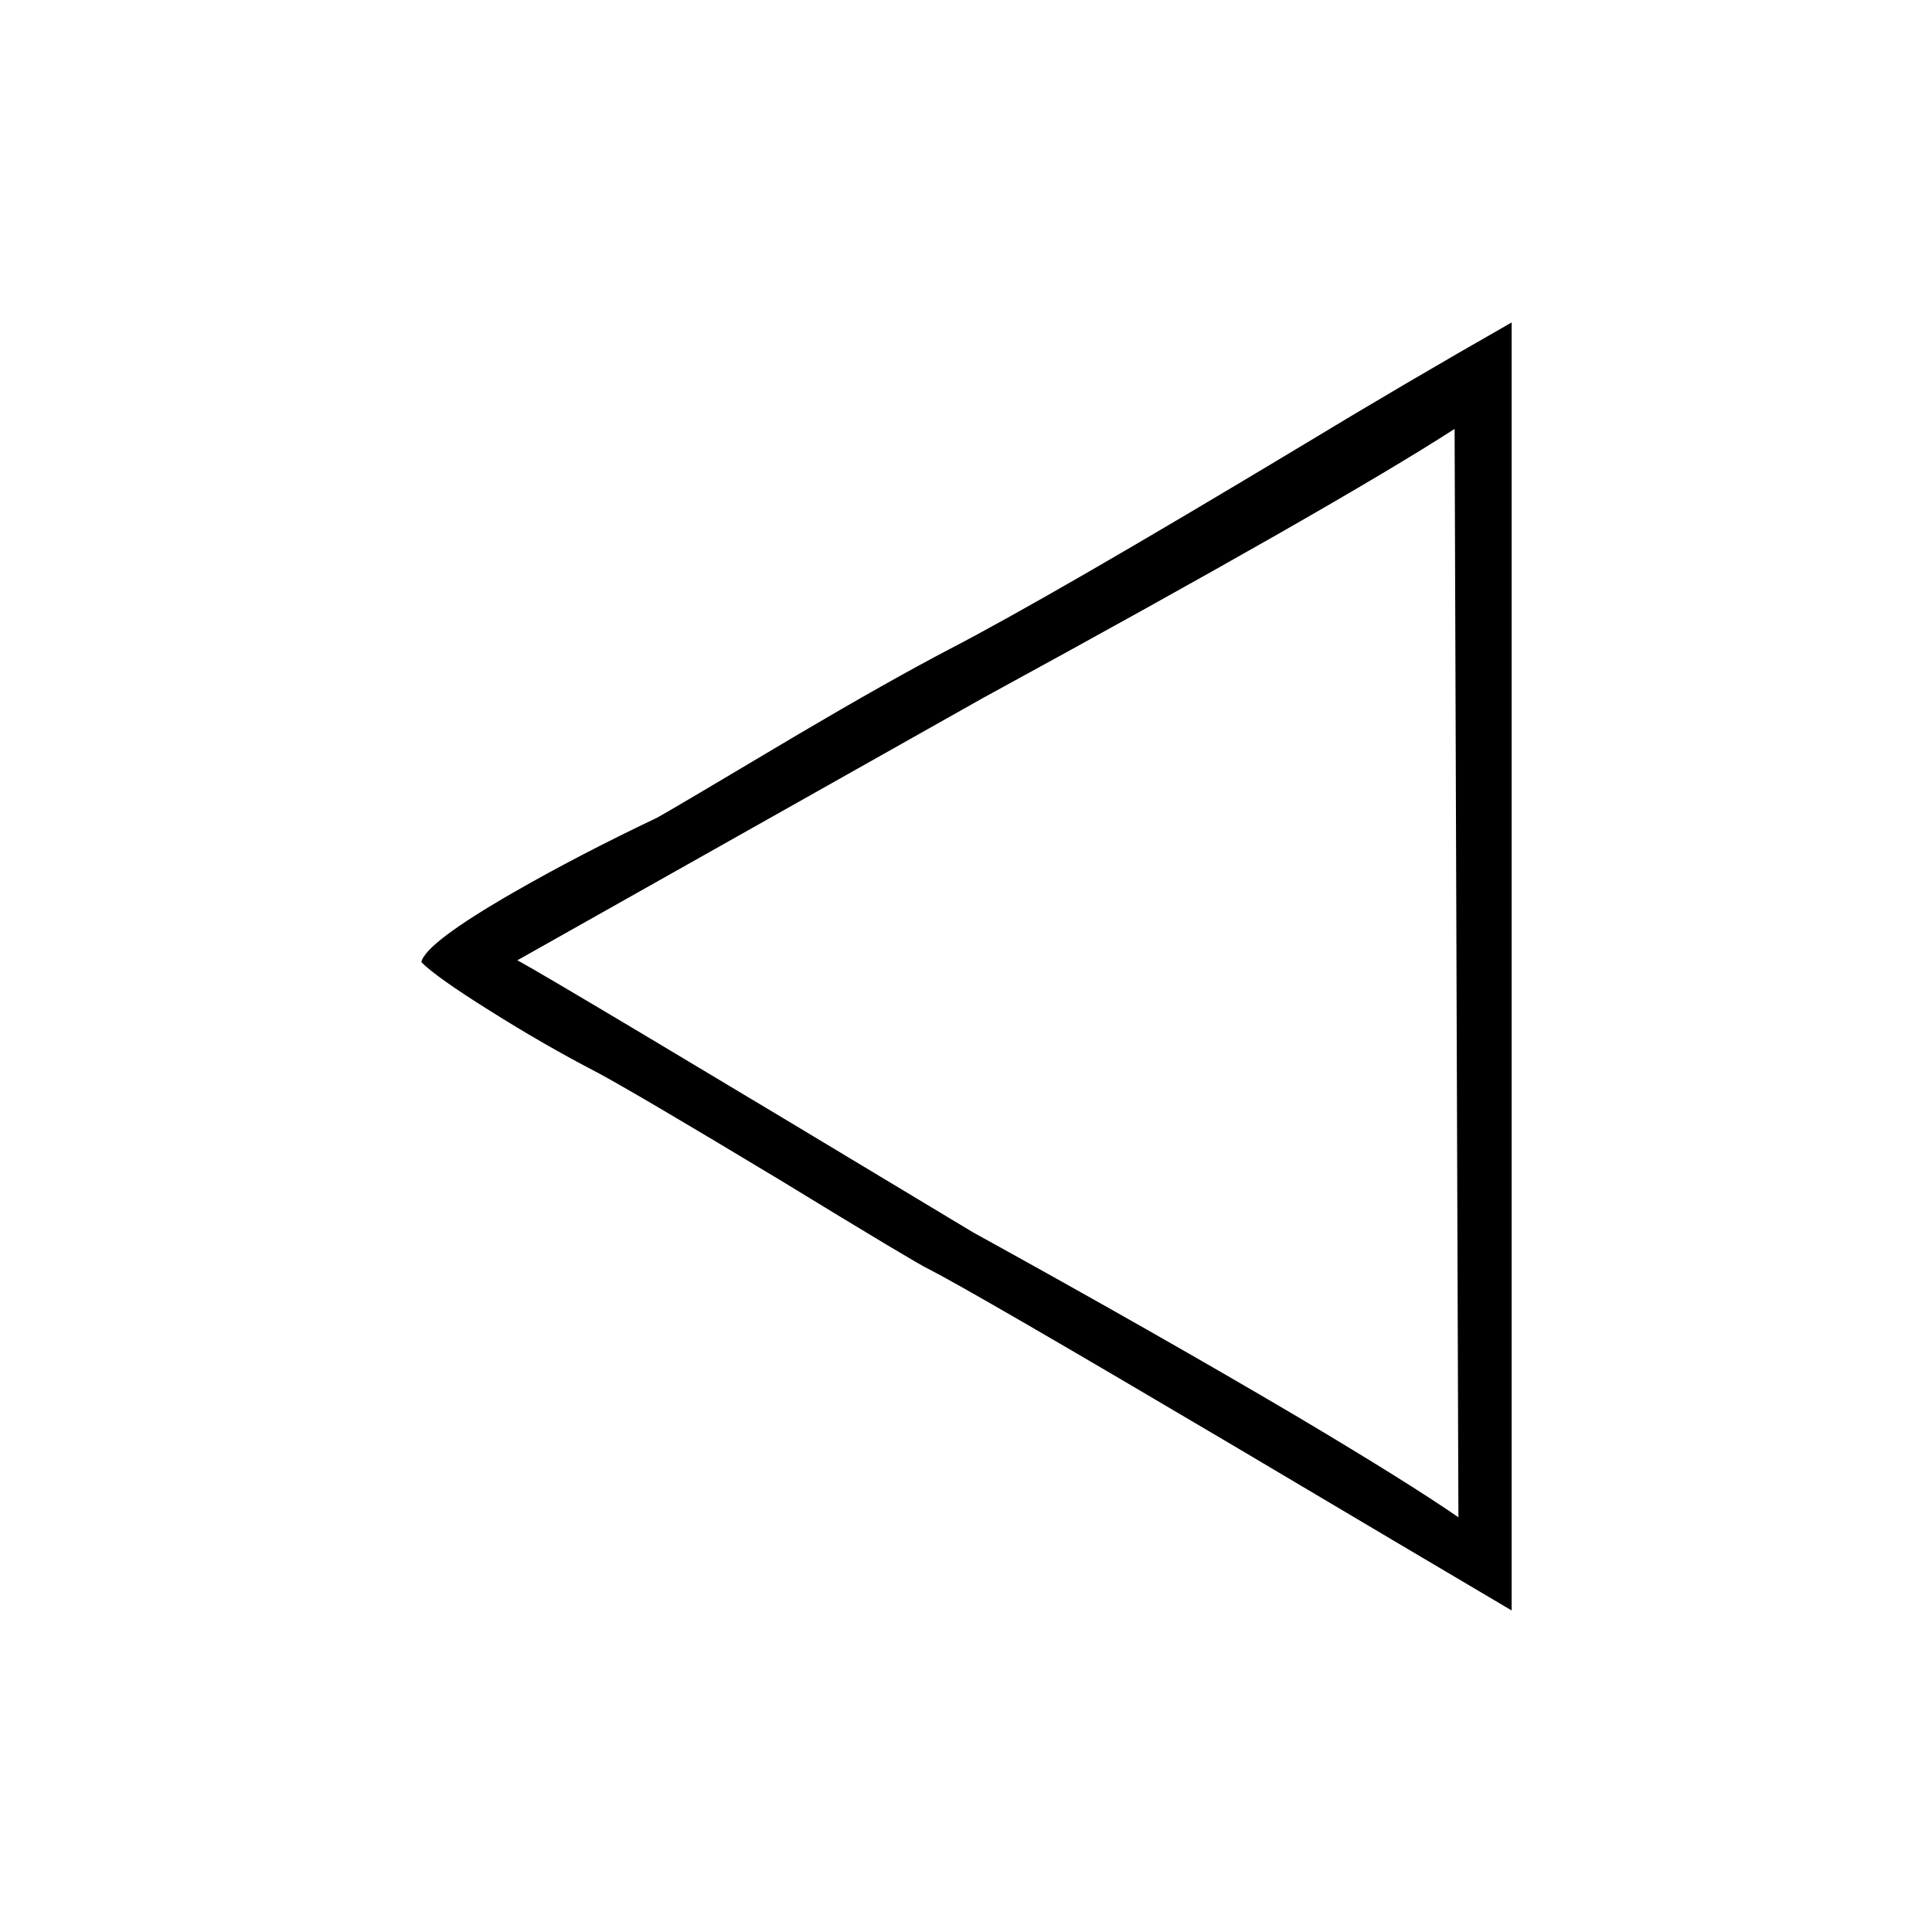
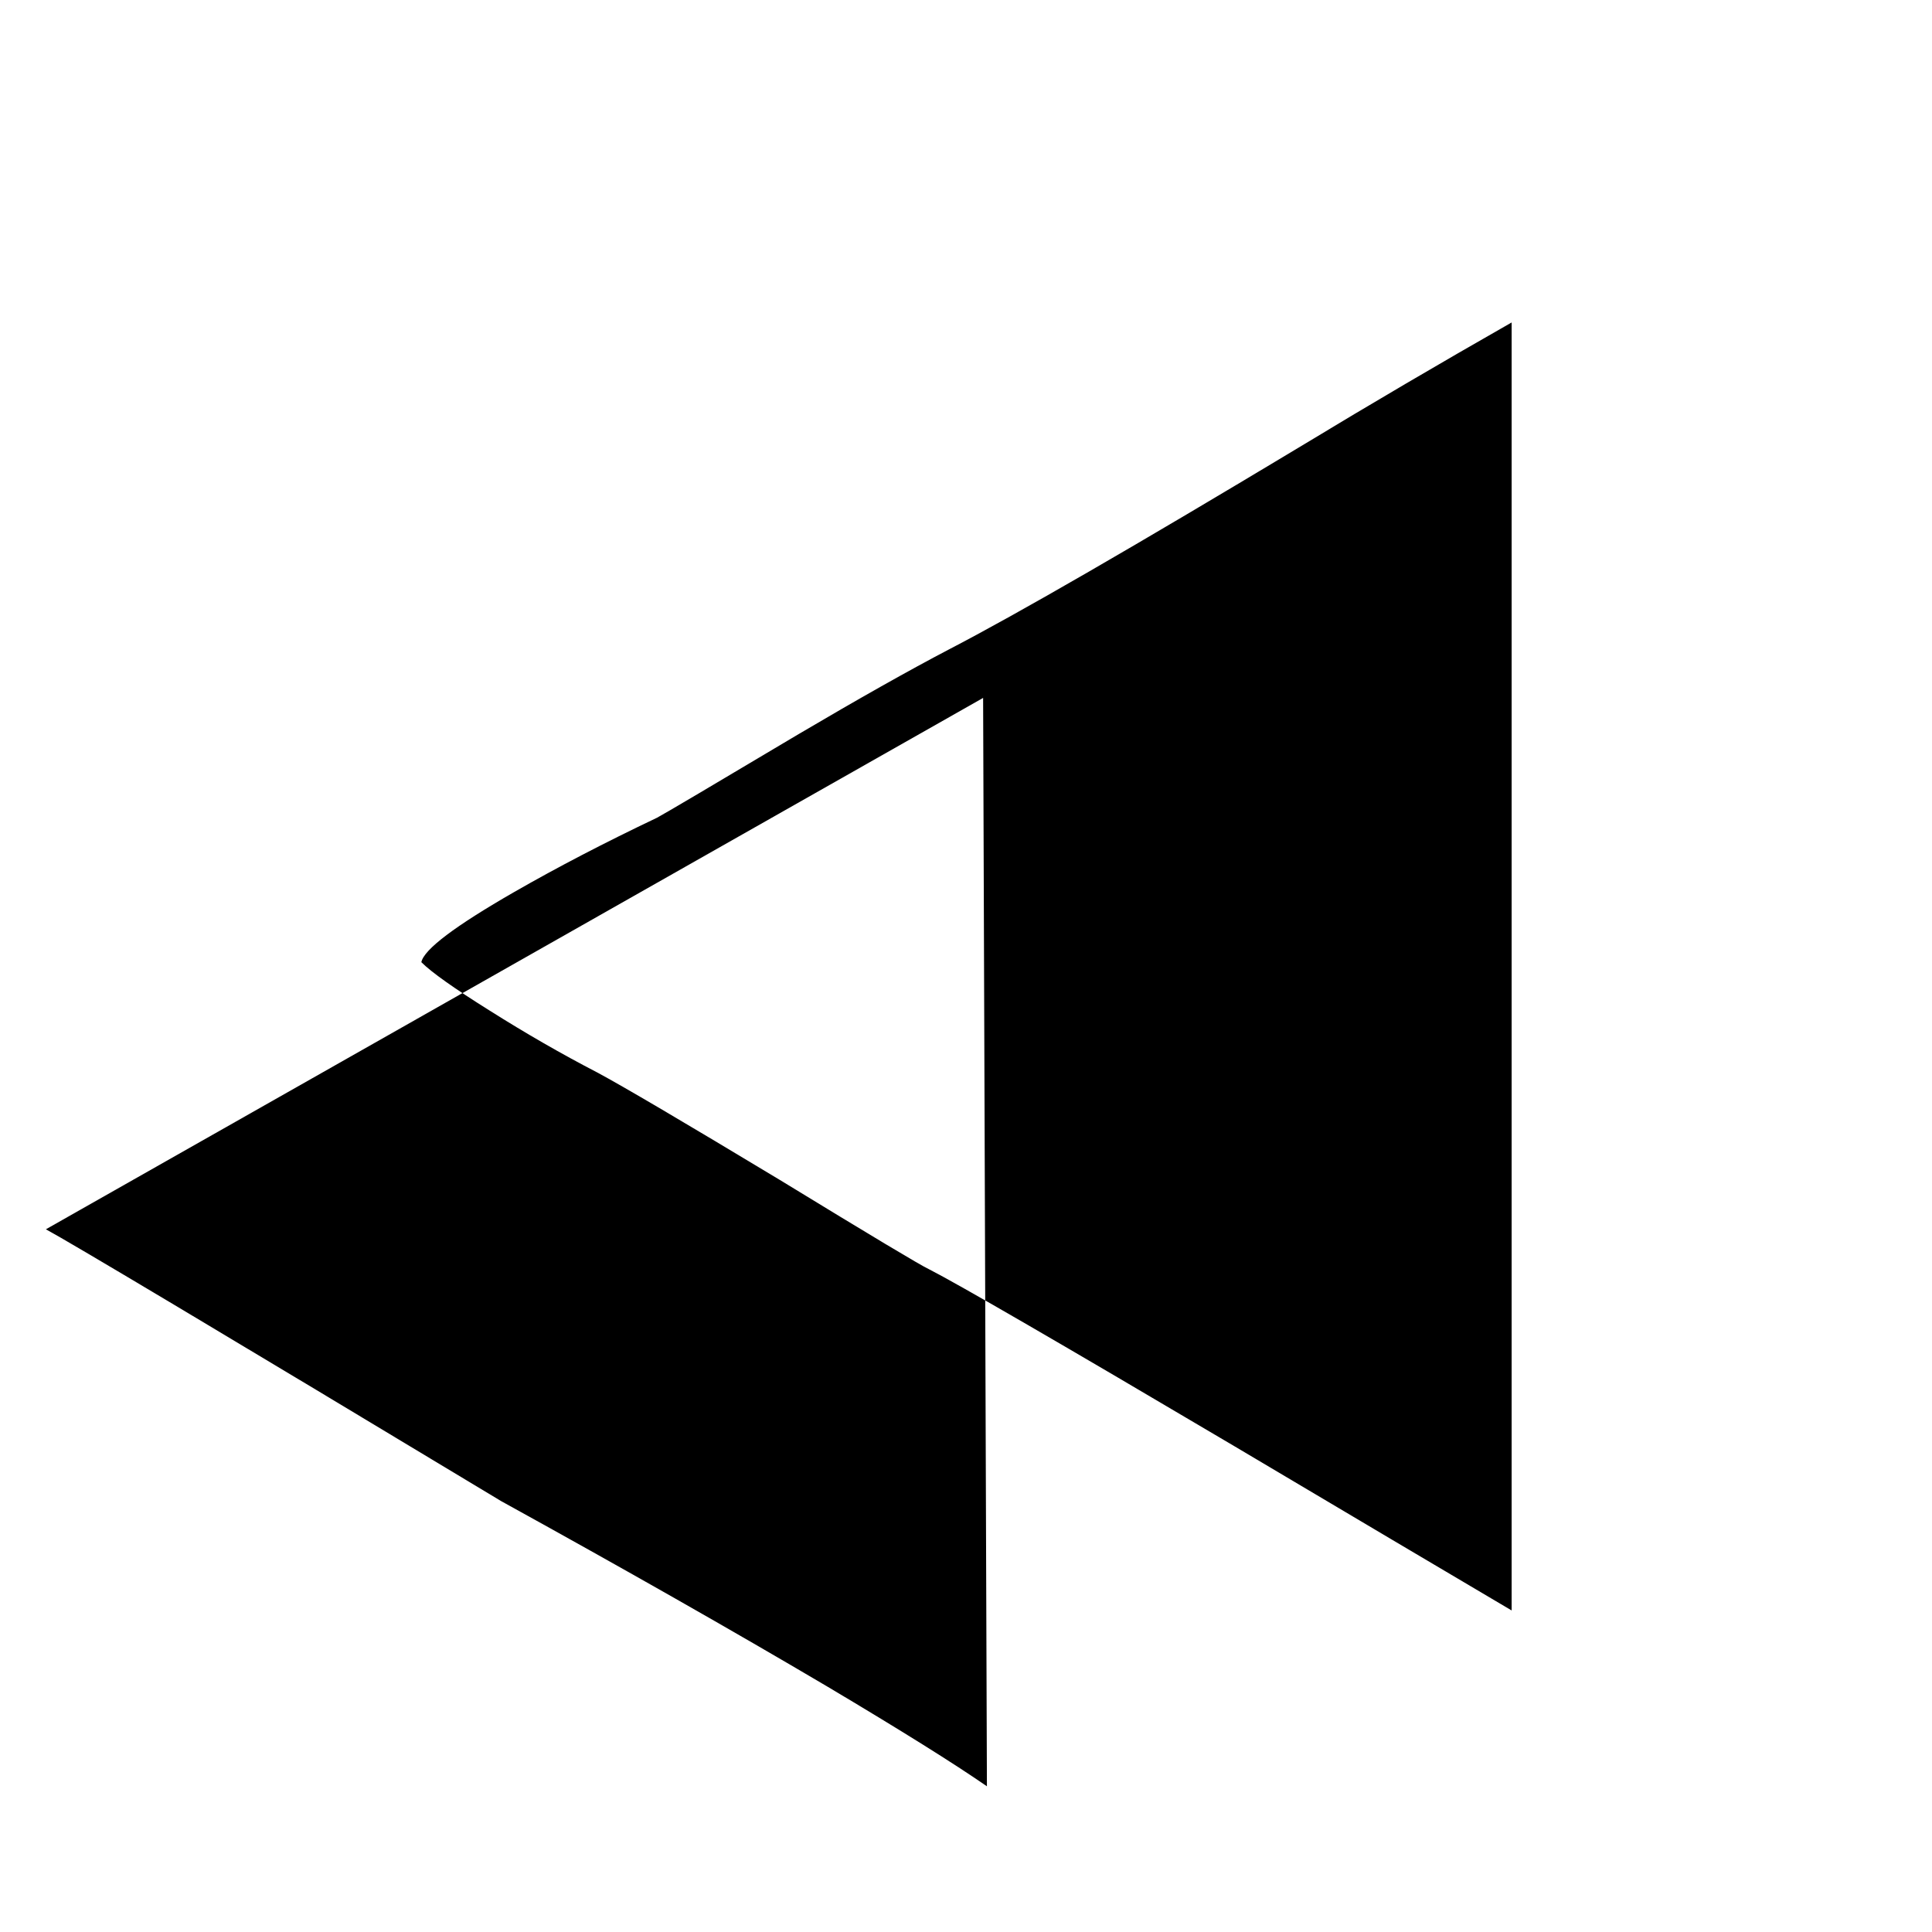
<svg xmlns="http://www.w3.org/2000/svg" fill="#000000" width="800px" height="800px" version="1.1" viewBox="144 144 512 512">
-   <path d="m489.68 261.7c-44.672 26.871-76.074 45.008-94.211 54.41-10.582 5.543-23.848 13.016-39.801 22.422-22.84 13.602-35.352 20.992-37.535 22.168-13.77 6.547-26.367 13.098-37.785 19.648-15.785 9.066-24.016 15.281-24.688 18.641 2.688 2.688 8.734 6.969 18.137 12.848 9.574 6.043 19.062 11.5 28.465 16.371 6.887 3.695 23.008 13.184 48.367 28.465 24.184 14.781 37.367 22.672 39.551 23.68 7.891 4.031 34.844 19.648 80.859 46.855 31.406 18.641 55.922 33.168 73.559 43.578v-341.33c-19.148 10.914-37.453 21.66-54.918 32.242m-85.145 67.258c62.473-34.09 104.12-57.855 124.95-71.289l1.008 288.43c-8.73-6.043-22.84-14.859-42.32-26.449-25.02-14.777-53.824-31.152-86.402-49.121-73.891-44.504-114.11-68.516-120.66-72.043z" />
+   <path d="m489.68 261.7c-44.672 26.871-76.074 45.008-94.211 54.41-10.582 5.543-23.848 13.016-39.801 22.422-22.84 13.602-35.352 20.992-37.535 22.168-13.77 6.547-26.367 13.098-37.785 19.648-15.785 9.066-24.016 15.281-24.688 18.641 2.688 2.688 8.734 6.969 18.137 12.848 9.574 6.043 19.062 11.5 28.465 16.371 6.887 3.695 23.008 13.184 48.367 28.465 24.184 14.781 37.367 22.672 39.551 23.68 7.891 4.031 34.844 19.648 80.859 46.855 31.406 18.641 55.922 33.168 73.559 43.578v-341.33c-19.148 10.914-37.453 21.66-54.918 32.242m-85.145 67.258l1.008 288.43c-8.73-6.043-22.84-14.859-42.32-26.449-25.02-14.777-53.824-31.152-86.402-49.121-73.891-44.504-114.11-68.516-120.66-72.043z" />
</svg>